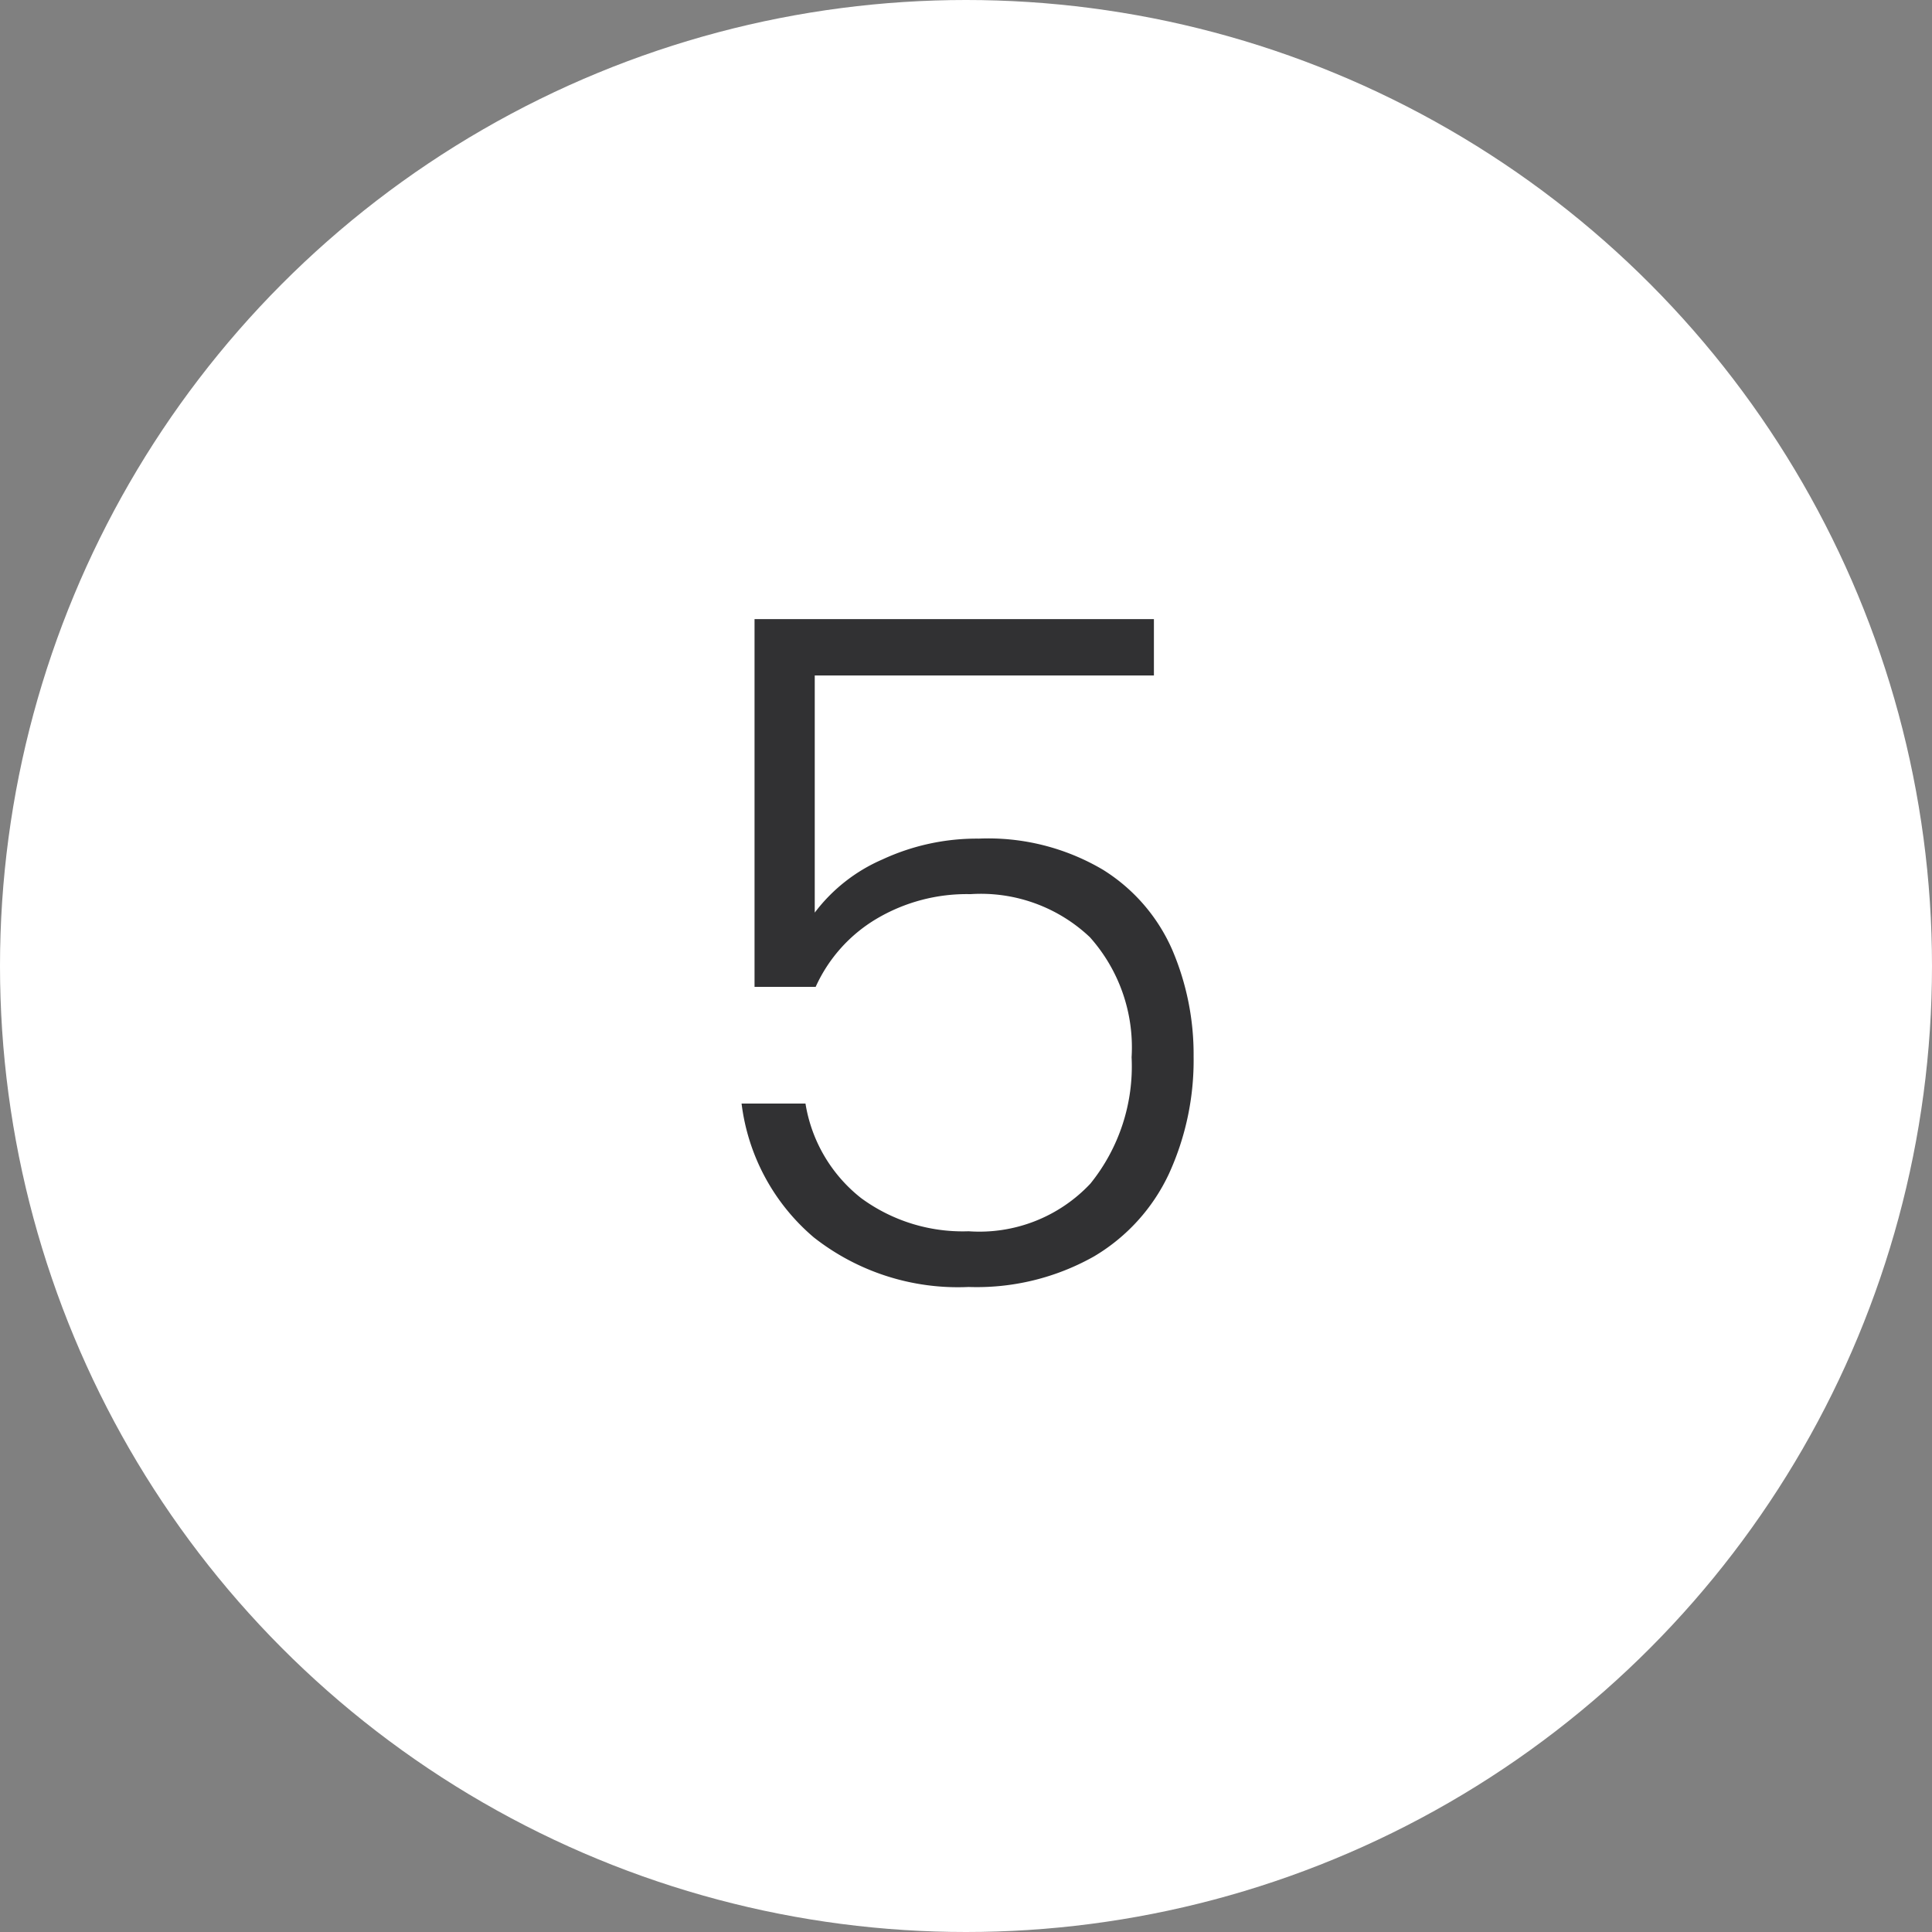
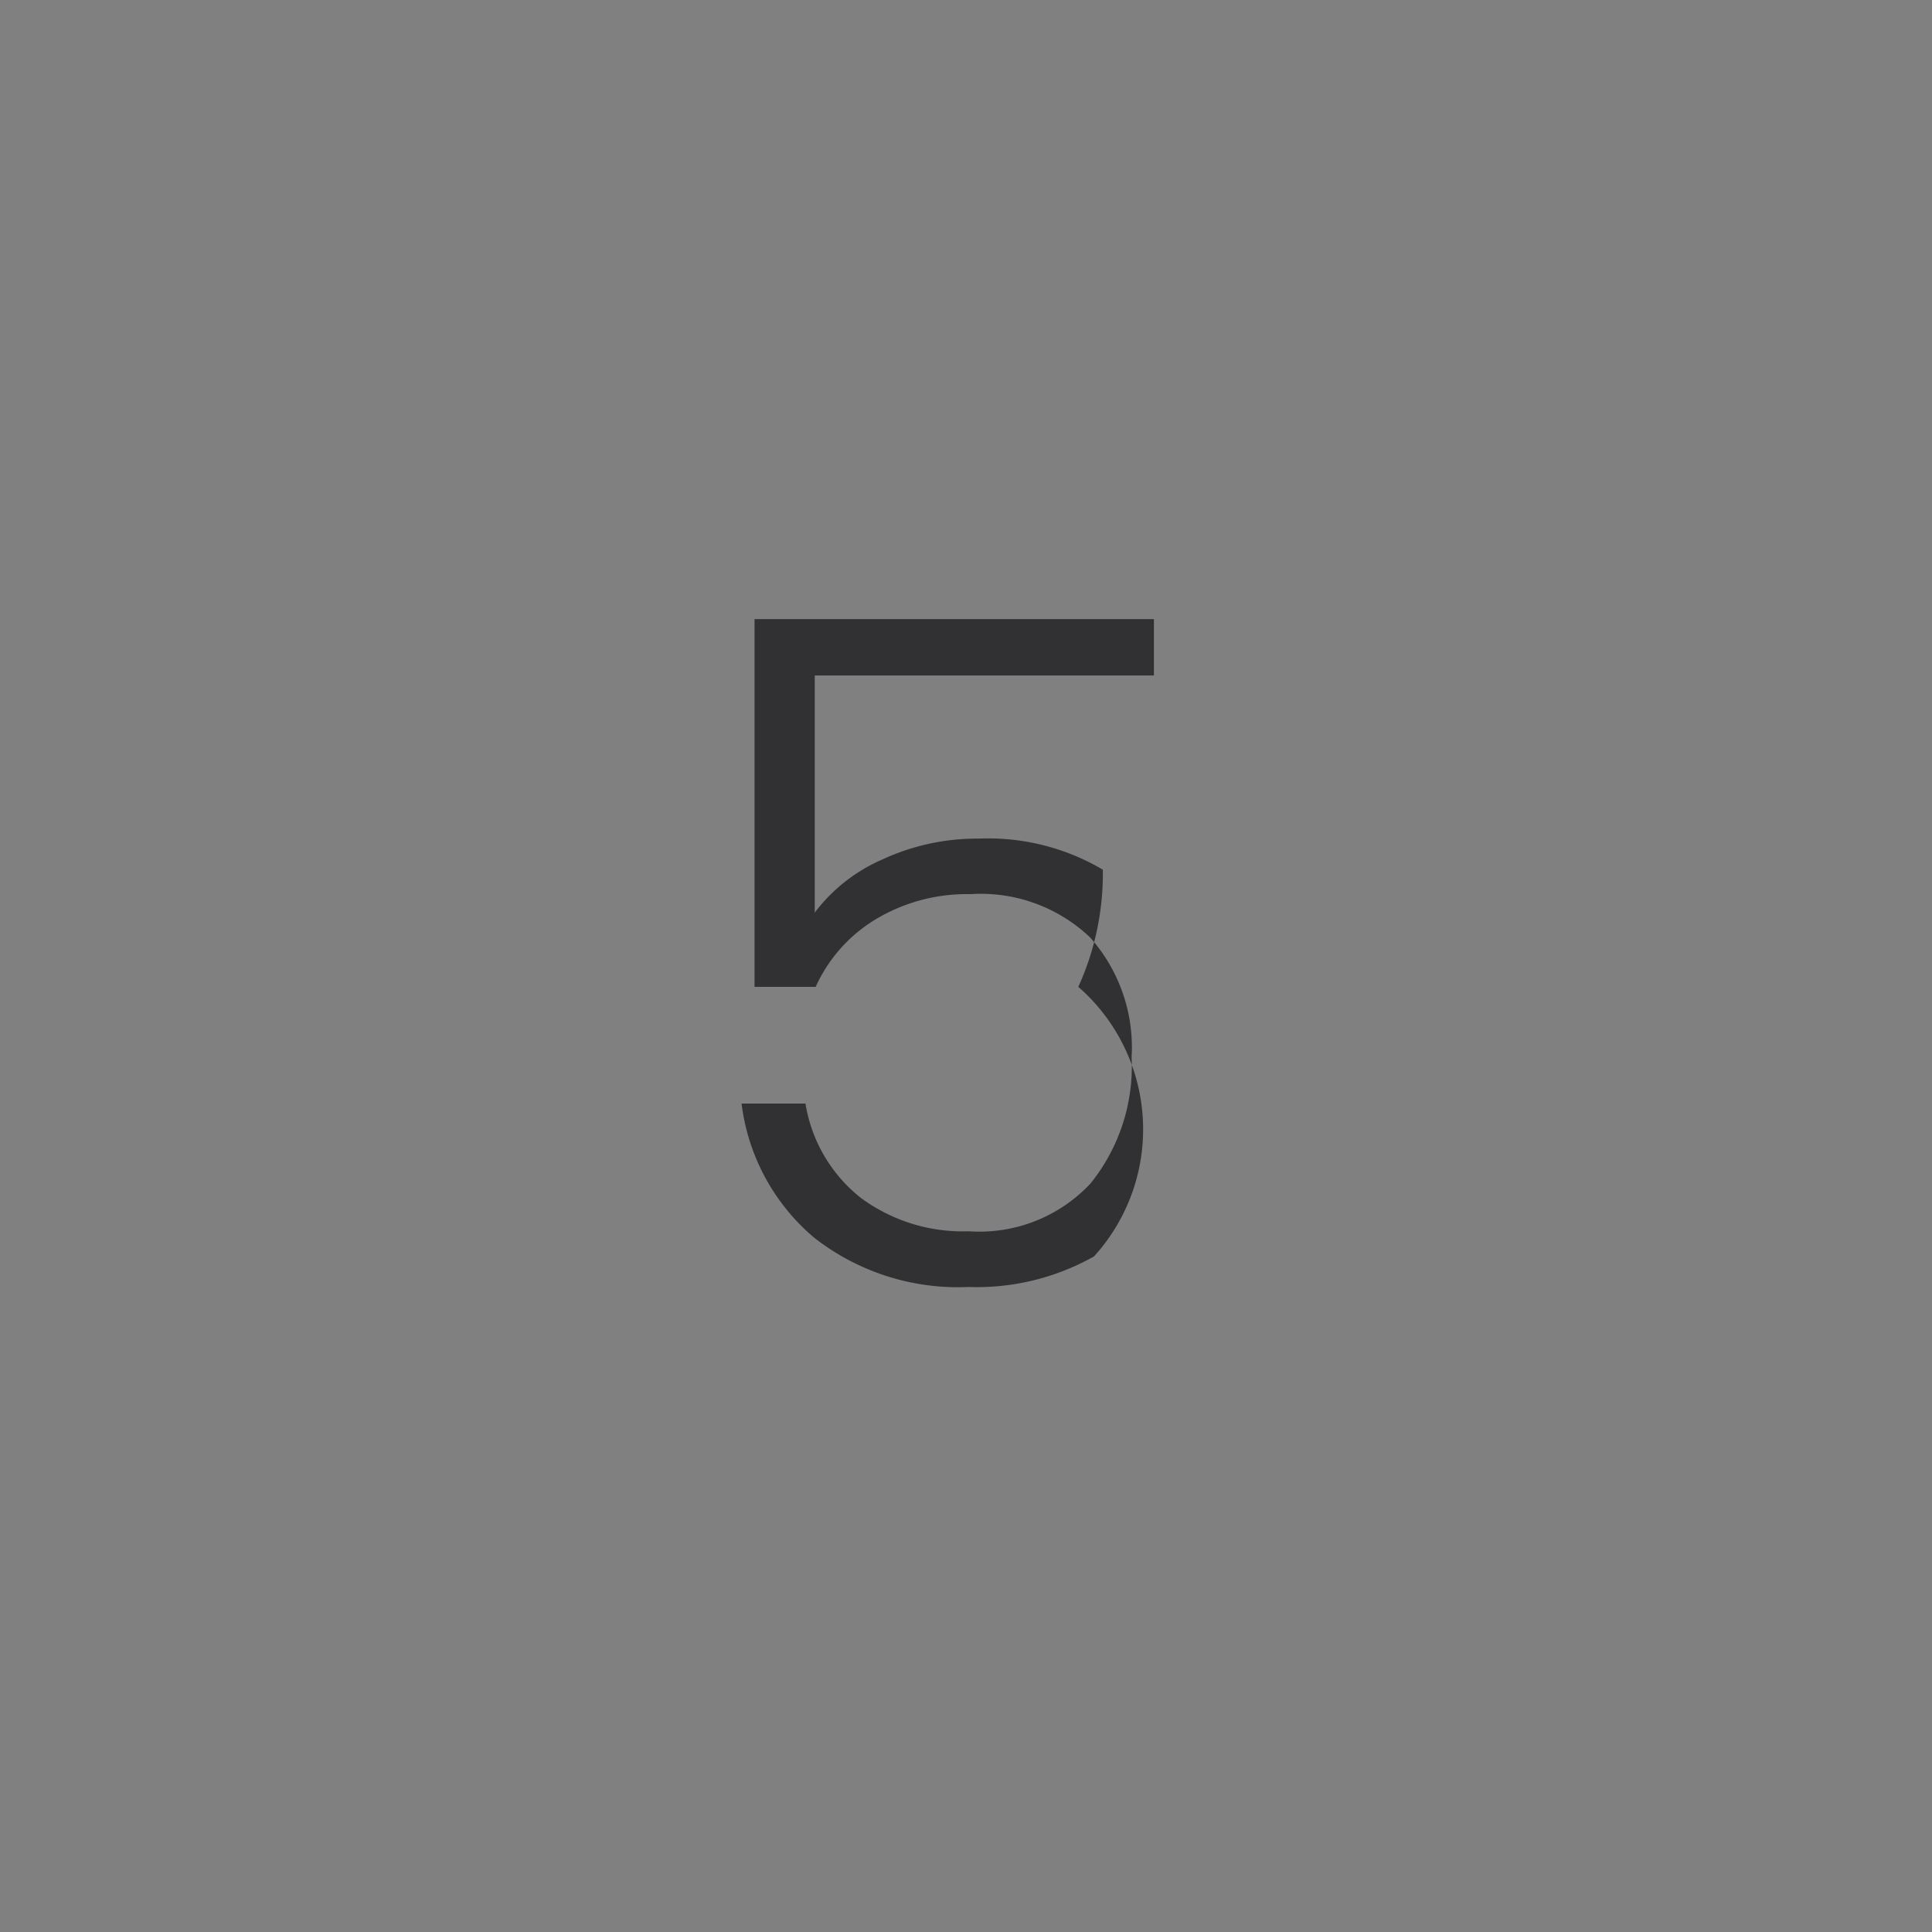
<svg xmlns="http://www.w3.org/2000/svg" width="73" height="73" viewBox="0 0 73 73">
  <rect x="0" y="0" width="73" height="73" fill="#808080" stroke="none" />
  <defs />
  <g id="Icon-05">
-     <circle id="Ellipse_401" cx="36.5" cy="36.5" r="36.5" fill="#fff" />
-     <path id="Tracé_9851" d="M18.1-23H5.285v8.96A6.37,6.37,0,0,1,7.84-16.048a8.468,8.468,0,0,1,3.64-.788,8.521,8.521,0,0,1,4.69,1.173A6.744,6.744,0,0,1,18.8-12.618,10.038,10.038,0,0,1,19.6-8.61a10.3,10.3,0,0,1-.927,4.428A7.14,7.14,0,0,1,15.837-1.05,9.011,9.011,0,0,1,11.1.105,8.809,8.809,0,0,1,5.25-1.768,7.9,7.9,0,0,1,2.52-6.825H4.935a5.693,5.693,0,0,0,2.1,3.57A6.48,6.48,0,0,0,11.1-2a5.751,5.751,0,0,0,4.6-1.8,7.051,7.051,0,0,0,1.557-4.777,6.246,6.246,0,0,0-1.575-4.533,5.994,5.994,0,0,0-4.515-1.628,6.687,6.687,0,0,0-3.57.945A5.738,5.738,0,0,0,5.32-11.235H3.01V-25.13H18.1Z" transform="translate(25.5 48.523)" fill="#313133" />
+     <path id="Tracé_9851" d="M18.1-23H5.285v8.96A6.37,6.37,0,0,1,7.84-16.048a8.468,8.468,0,0,1,3.64-.788,8.521,8.521,0,0,1,4.69,1.173a10.3,10.3,0,0,1-.927,4.428A7.14,7.14,0,0,1,15.837-1.05,9.011,9.011,0,0,1,11.1.105,8.809,8.809,0,0,1,5.25-1.768,7.9,7.9,0,0,1,2.52-6.825H4.935a5.693,5.693,0,0,0,2.1,3.57A6.48,6.48,0,0,0,11.1-2a5.751,5.751,0,0,0,4.6-1.8,7.051,7.051,0,0,0,1.557-4.777,6.246,6.246,0,0,0-1.575-4.533,5.994,5.994,0,0,0-4.515-1.628,6.687,6.687,0,0,0-3.57.945A5.738,5.738,0,0,0,5.32-11.235H3.01V-25.13H18.1Z" transform="translate(25.5 48.523)" fill="#313133" />
  </g>
</svg>